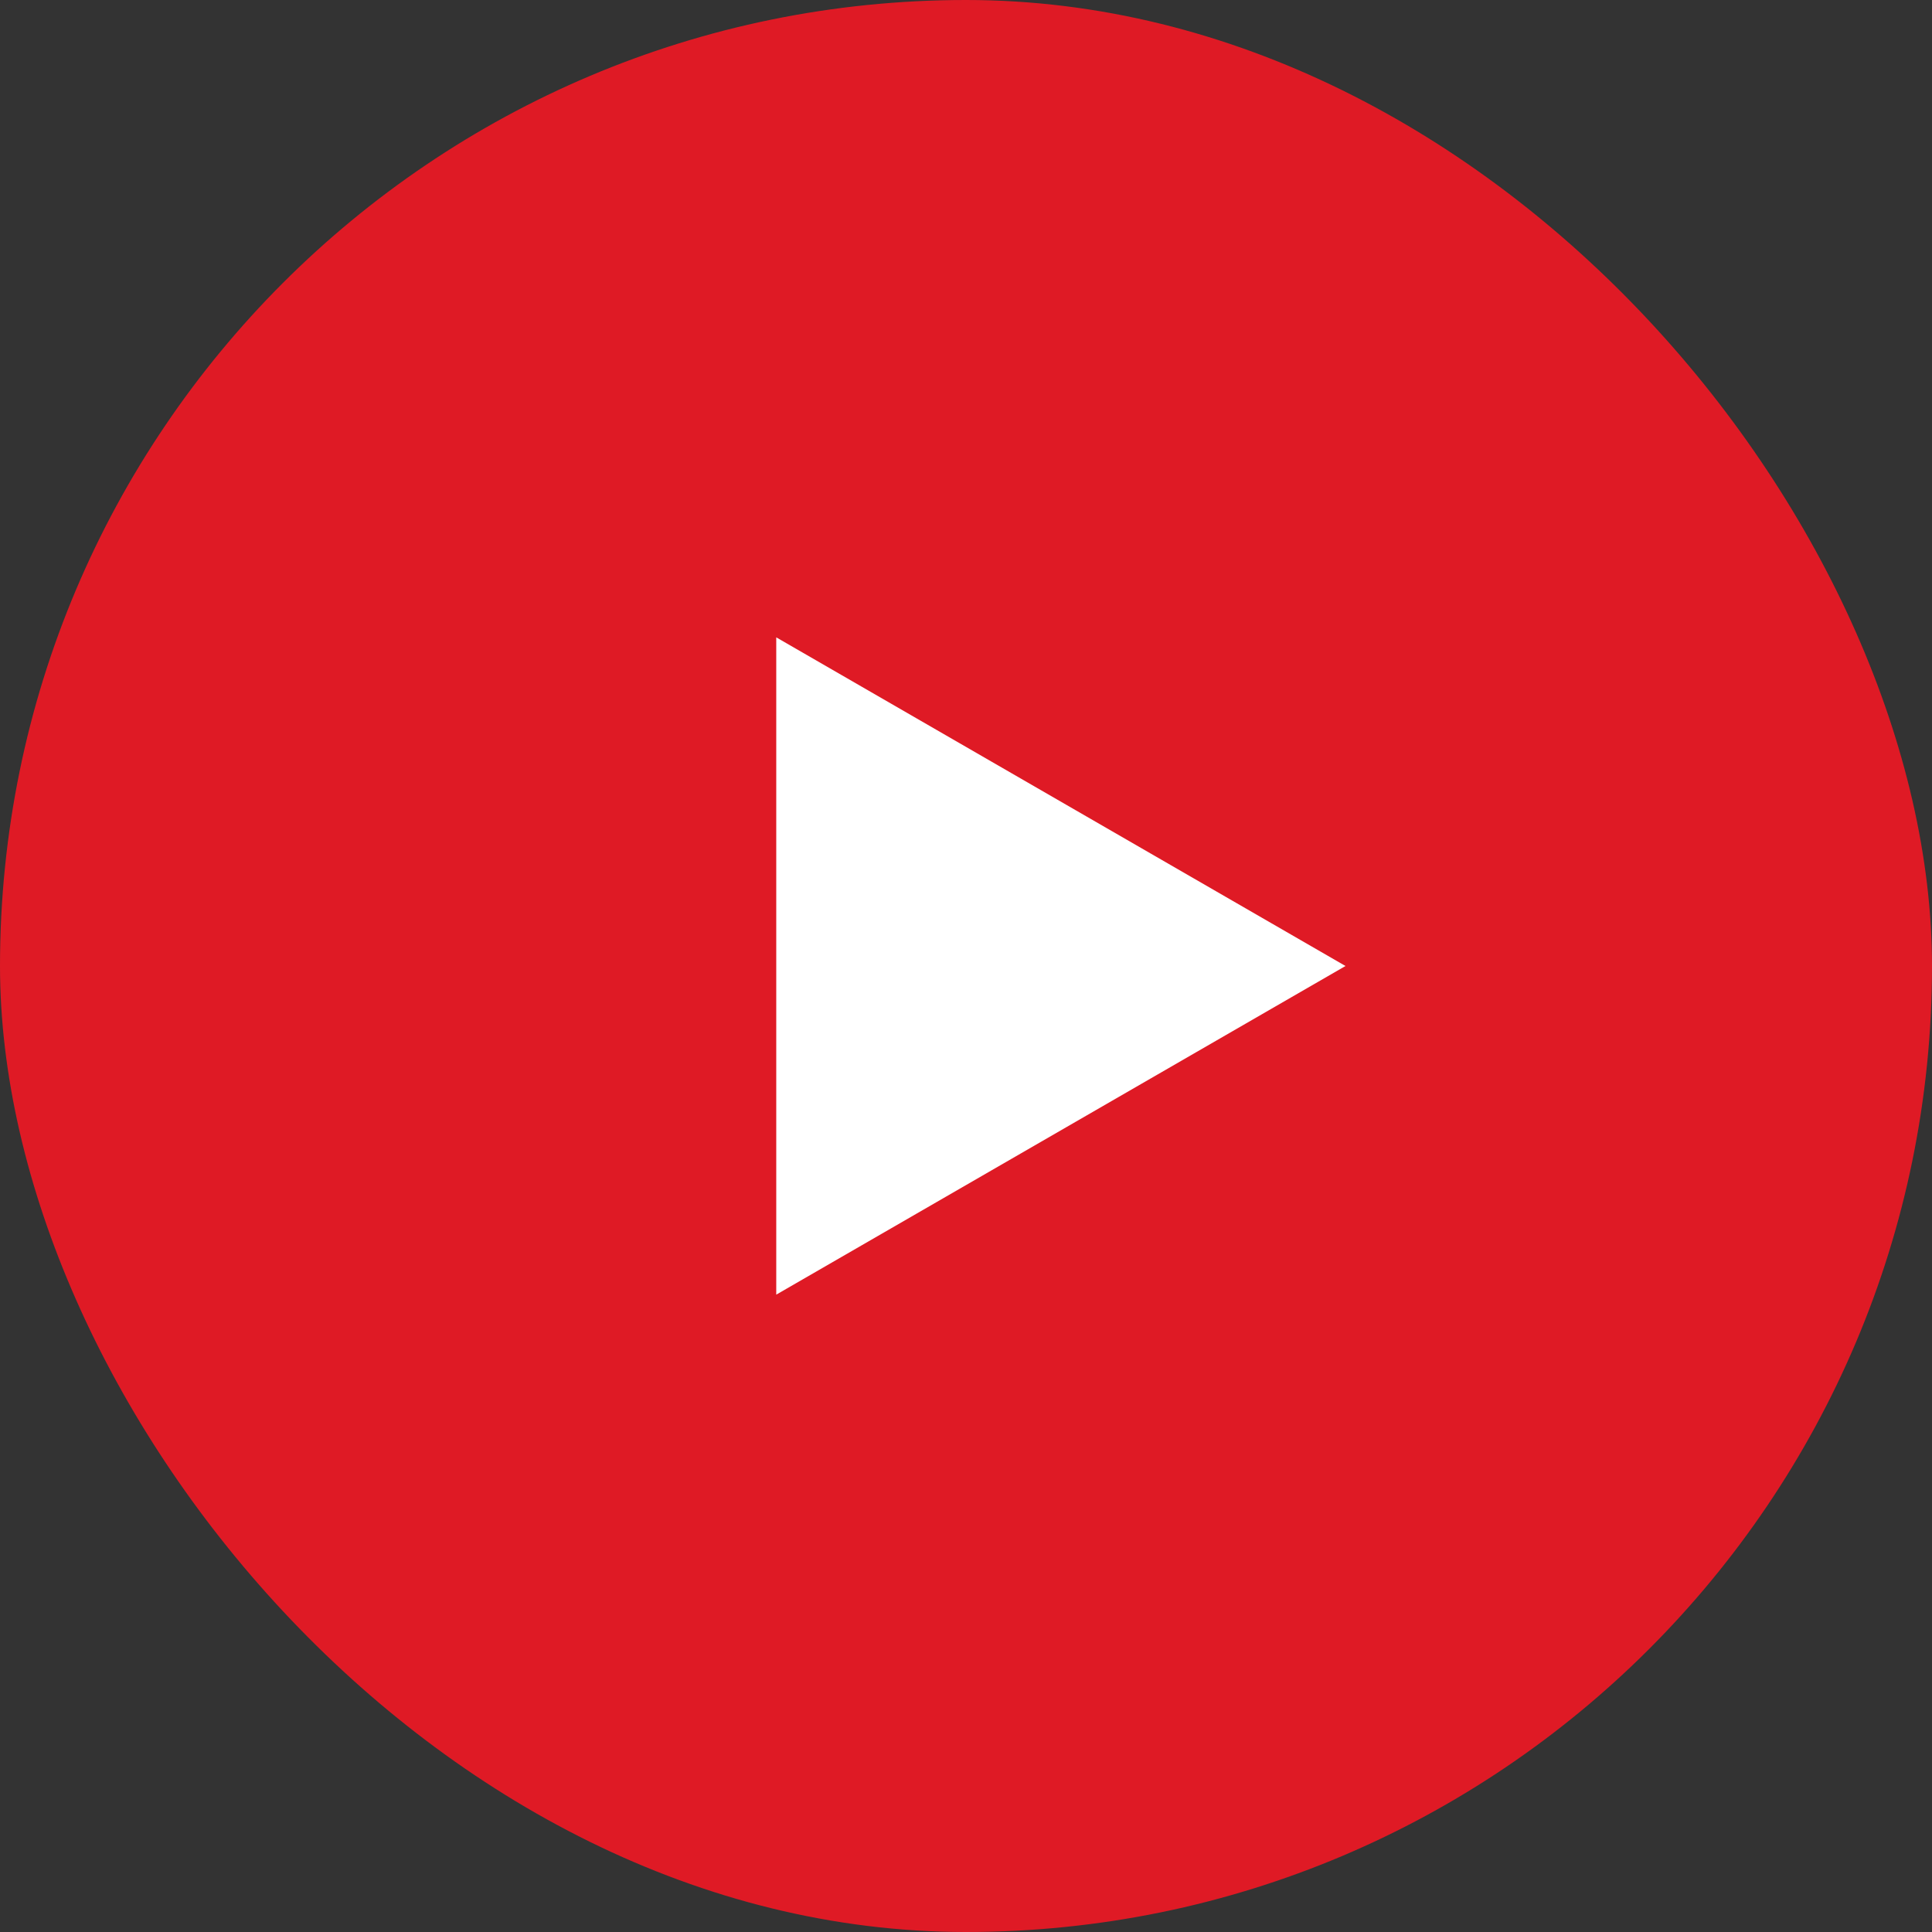
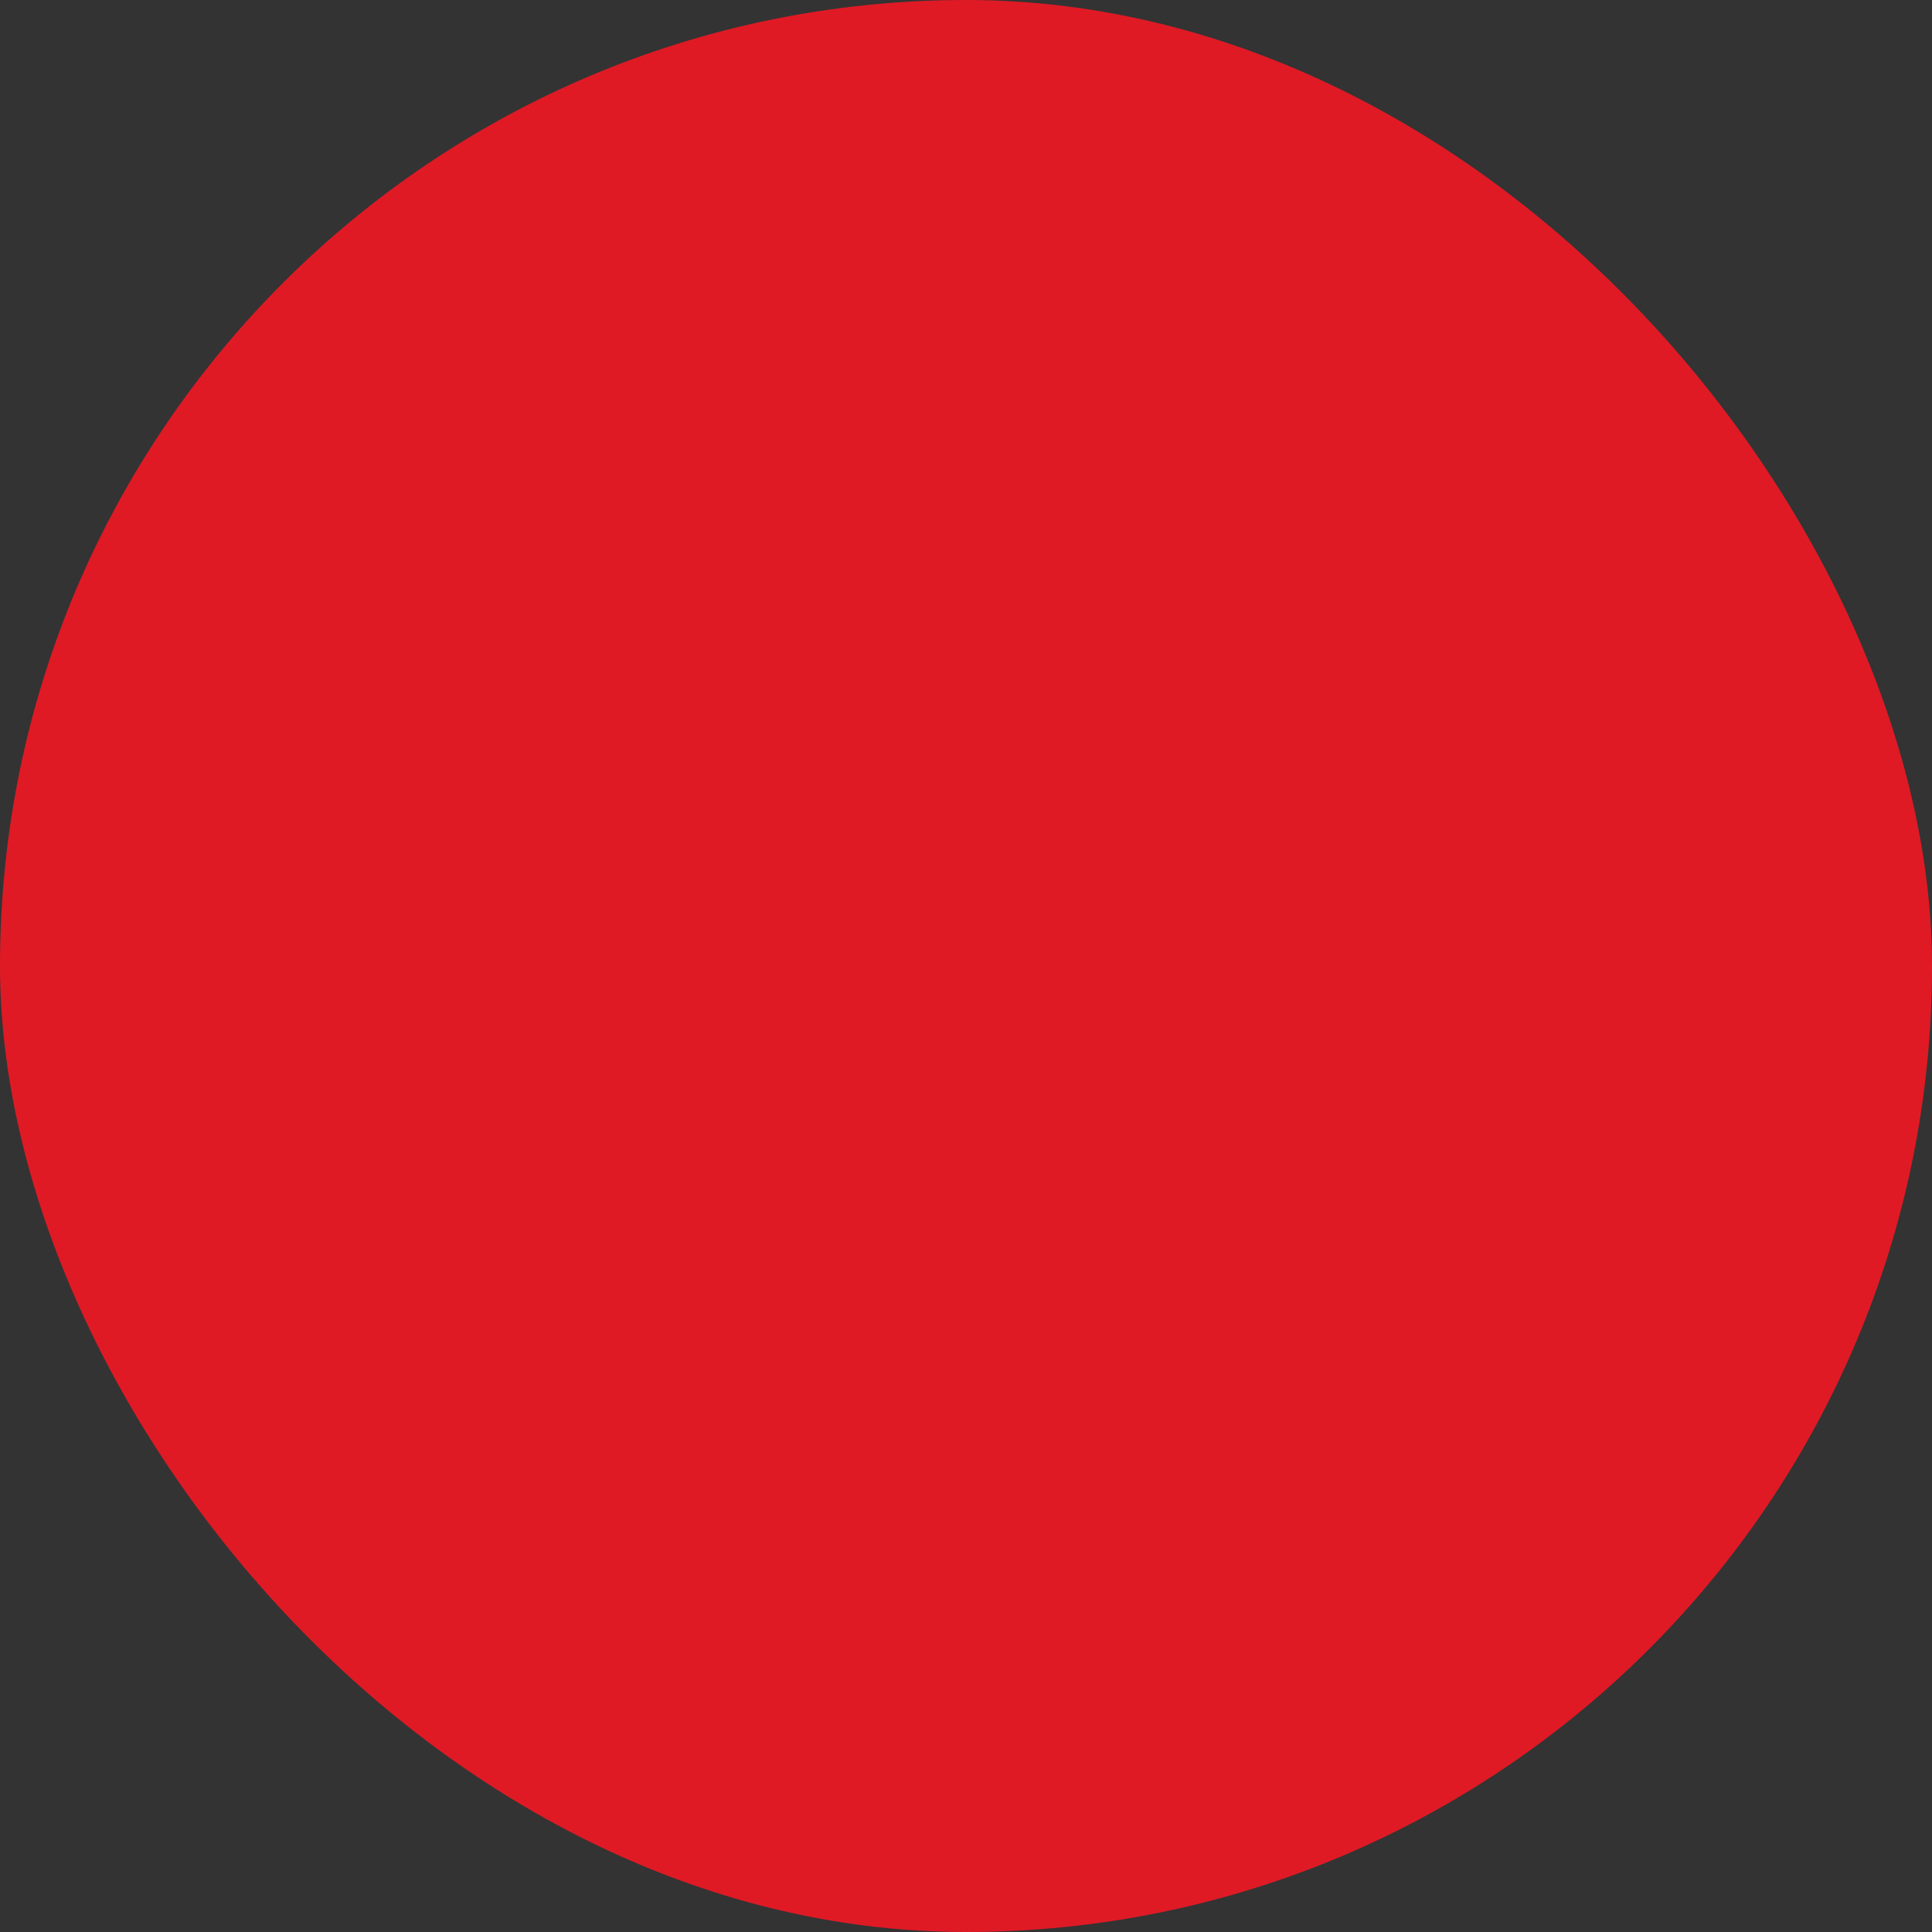
<svg xmlns="http://www.w3.org/2000/svg" aria-label="icon play red" width="56" height="56" viewBox="0 0 56 56" fill="none">
  <rect x="0" y="0" width="56" height="56" fill="#333333" stroke="none" />
  <rect width="56" height="56" rx="28" fill="#DF1A25" />
-   <path d="M39 28L22.5 37.526L22.5 18.474L39 28Z" fill="white" />
</svg>